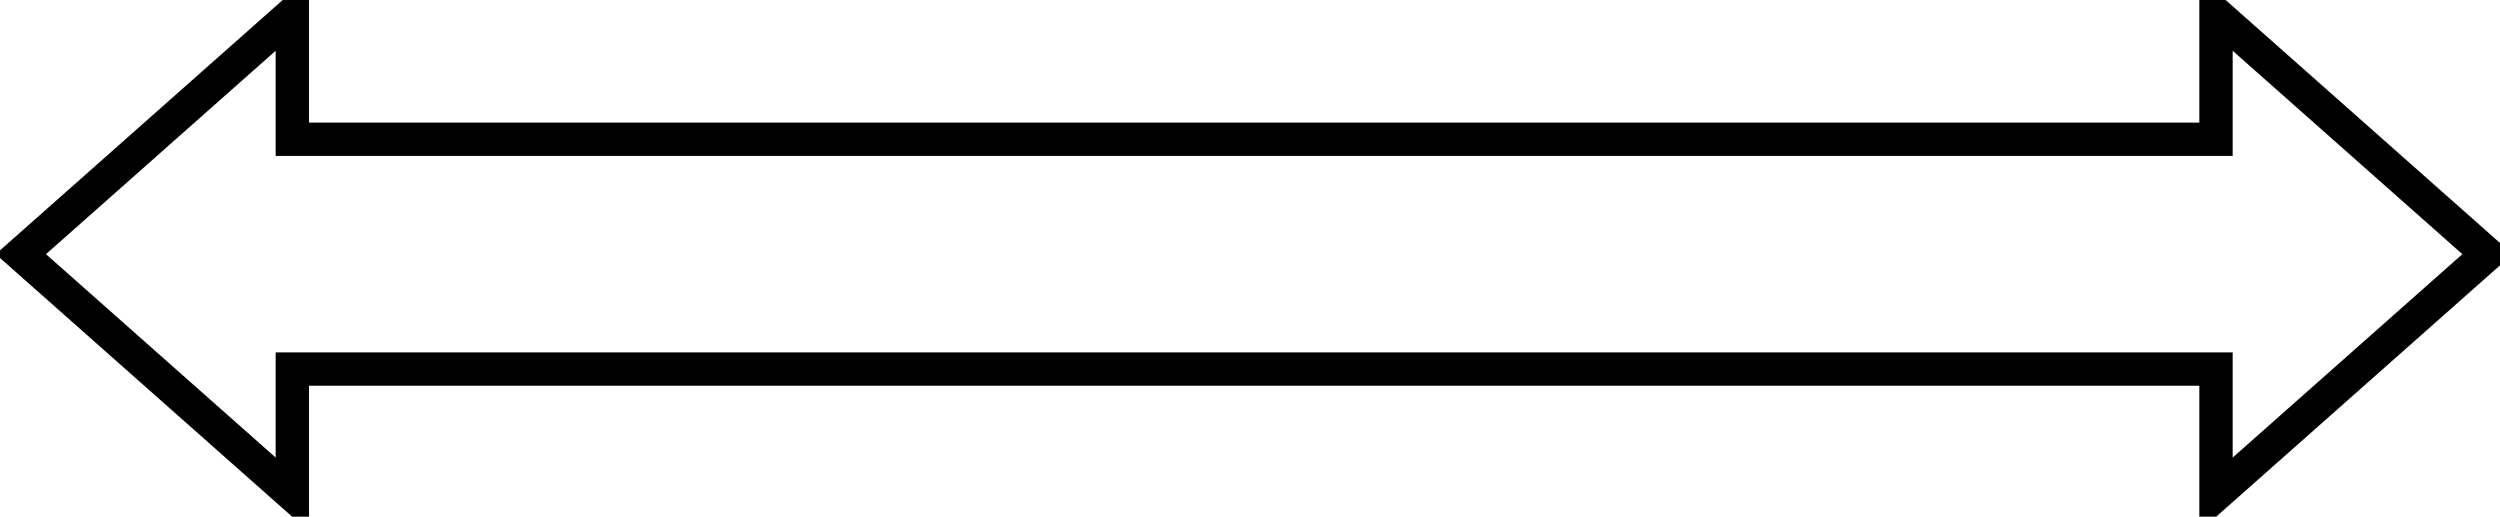
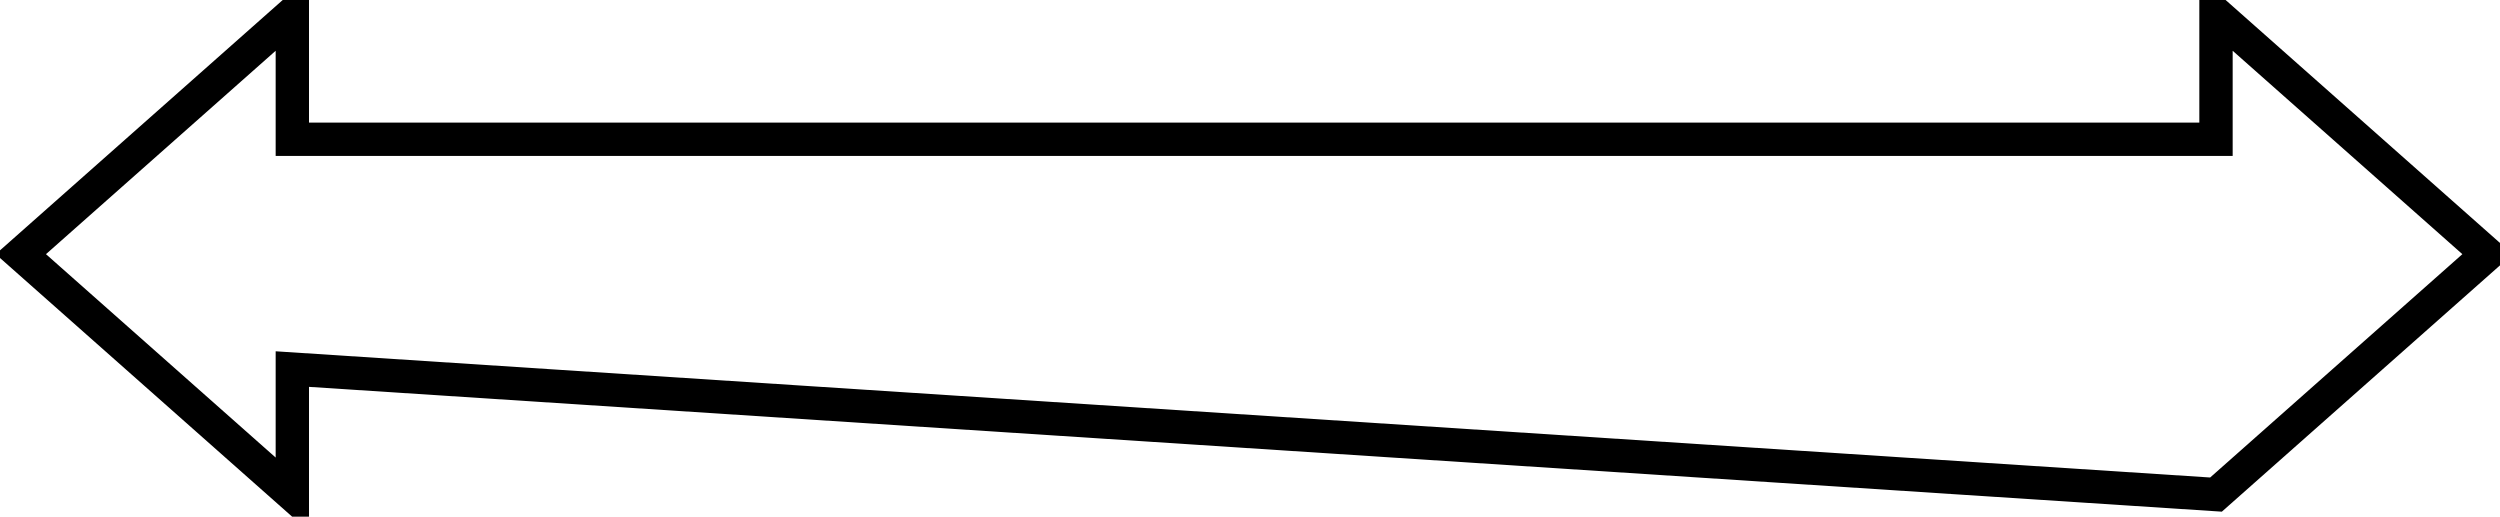
<svg xmlns="http://www.w3.org/2000/svg" xmlns:ns1="http://sodipodi.sourceforge.net/DTD/sodipodi-0.dtd" version="1.1" width="300" height="62" viewBox="-0.5 -0.5 300 62" id="svg5" ns1:docname="bus.svg">
  <defs id="defs1" />
  <g id="g5">
    <g data-cell-id="0" id="g4">
      <g data-cell-id="1" id="g3">
        <g data-cell-id="o-ln8M16BVwI3bvRX9o1-1" id="g2">
          <g id="g1">
-             <path d="M 34.58,43.79 V 58.85 L 2,30 34.58,1.15 V 16.21 H 265.42 V 1.15 L 298,30 265.42,58.85 V 43.79 Z" fill="none" stroke="#000000" stroke-width="4" stroke-miterlimit="10" pointer-events="all" id="path1" />
+             <path d="M 34.58,43.79 V 58.85 L 2,30 34.58,1.15 V 16.21 H 265.42 V 1.15 L 298,30 265.42,58.85 Z" fill="none" stroke="#000000" stroke-width="4" stroke-miterlimit="10" pointer-events="all" id="path1" />
          </g>
        </g>
      </g>
    </g>
  </g>
</svg>